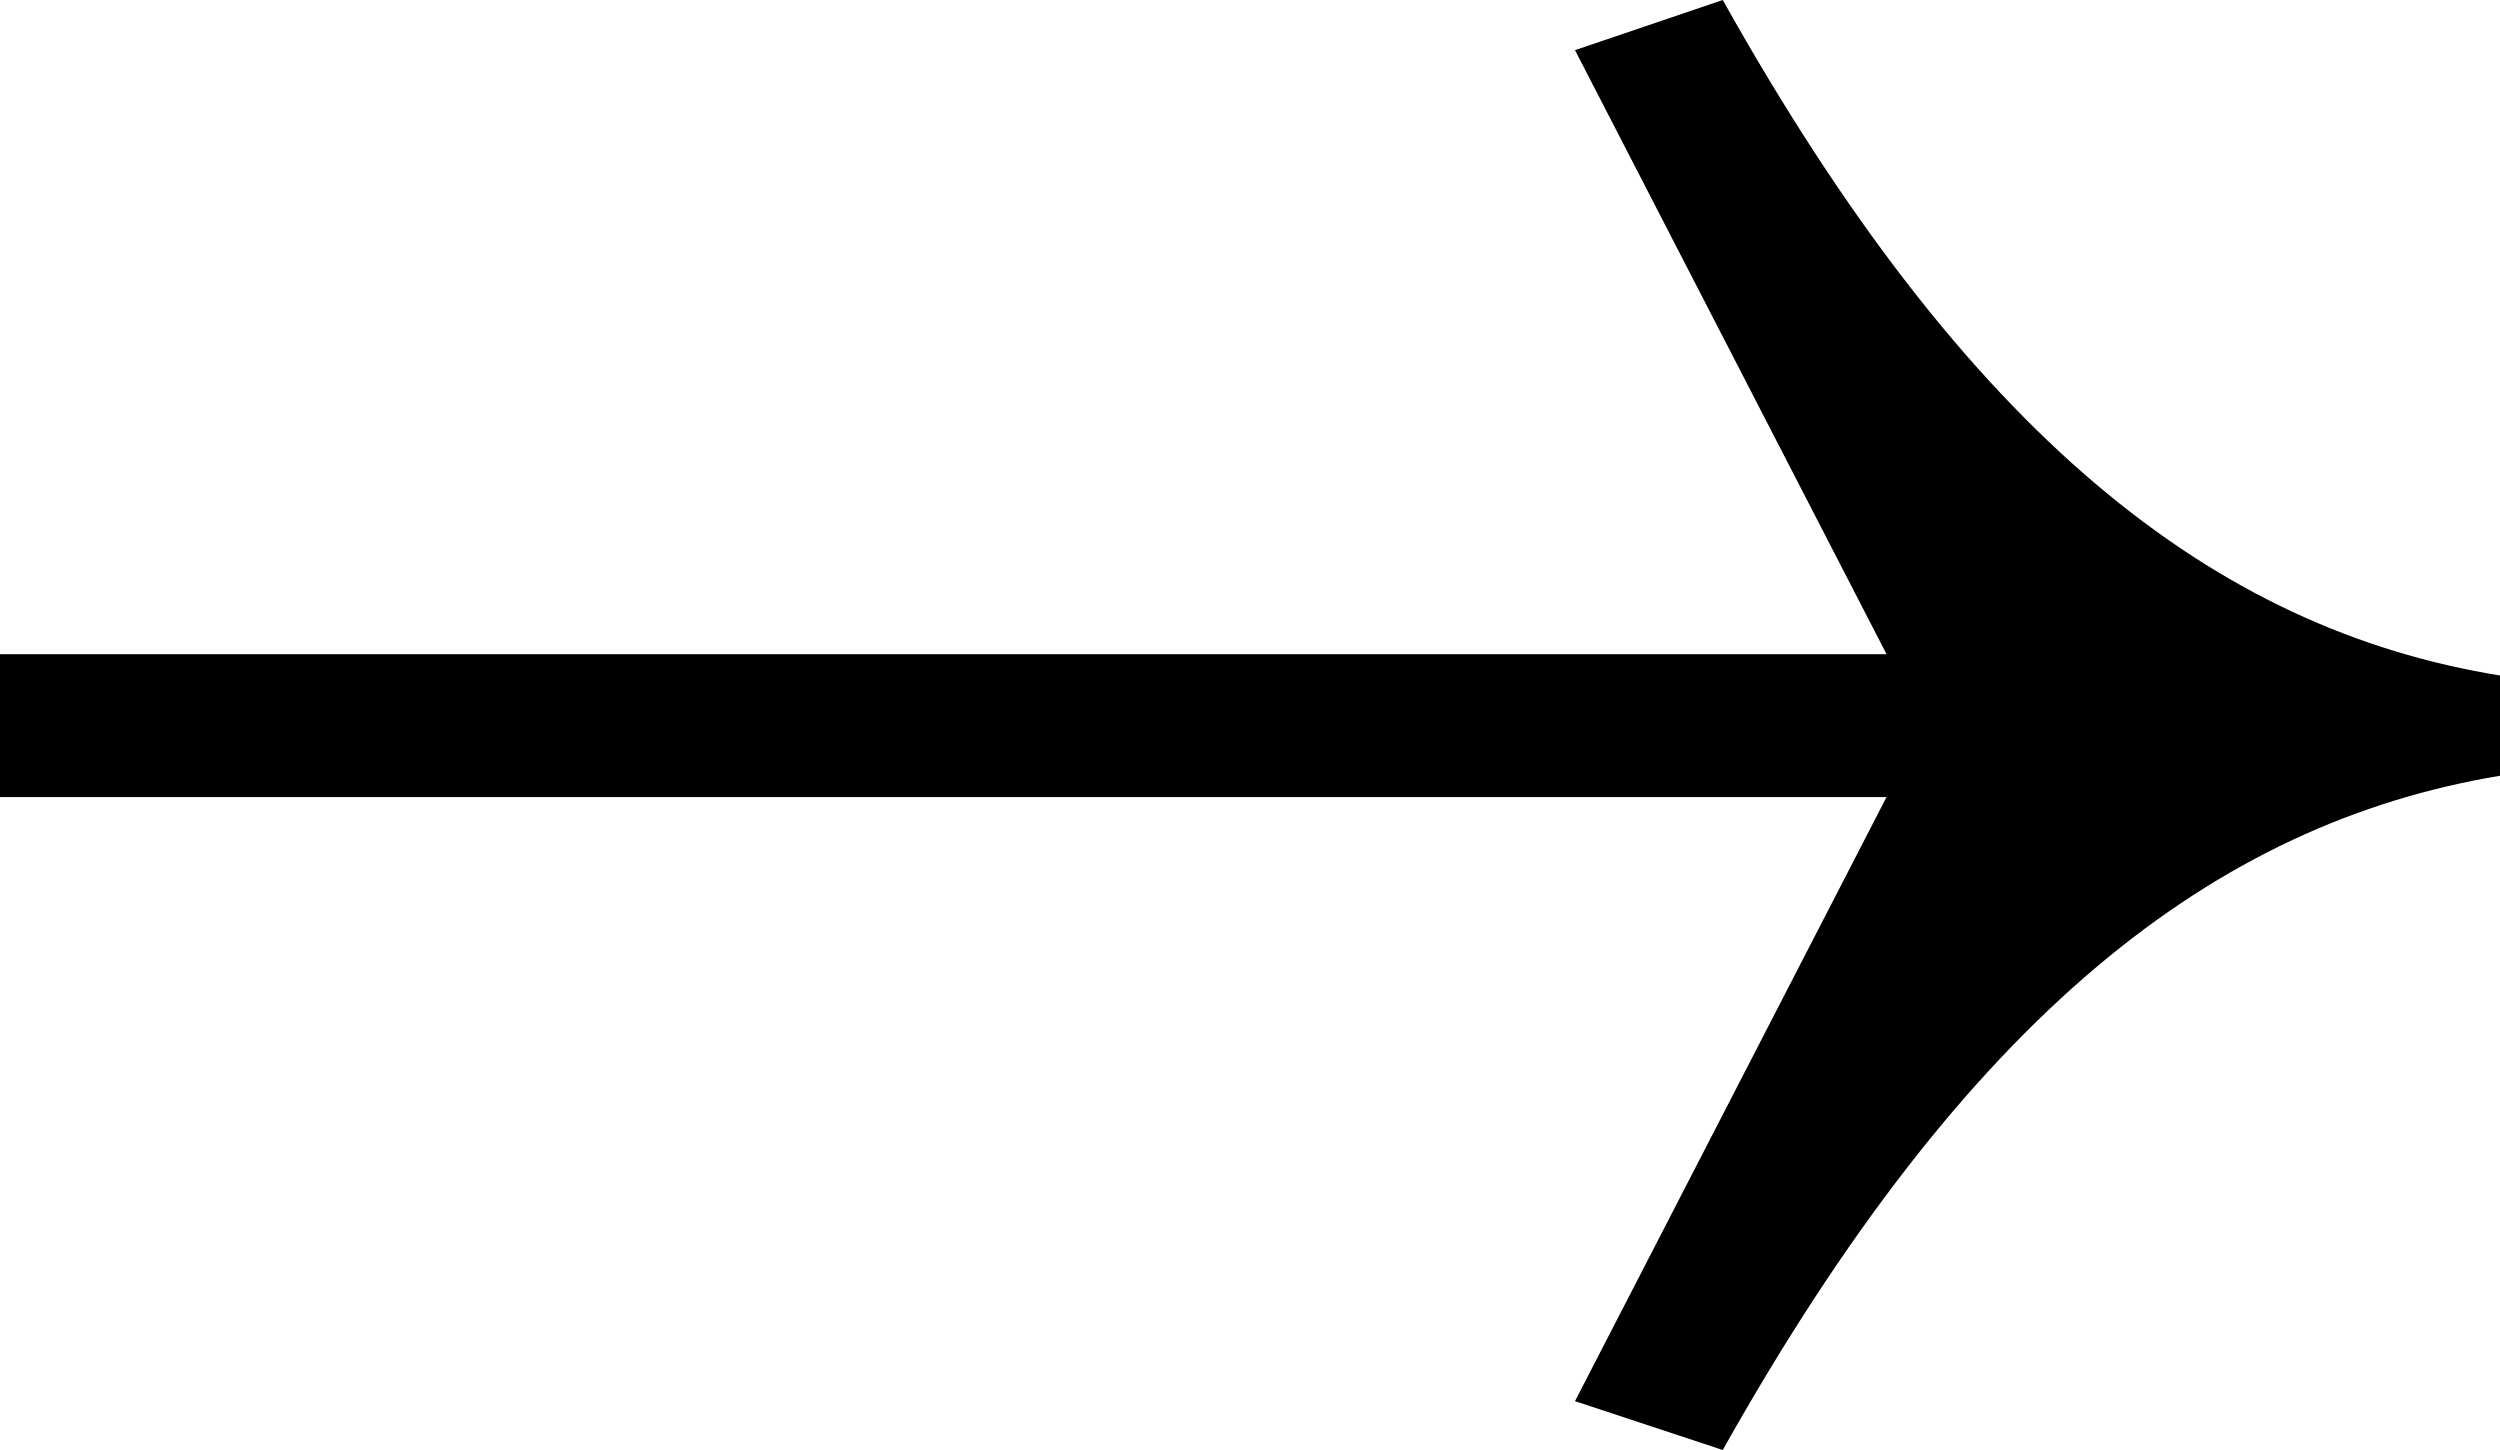
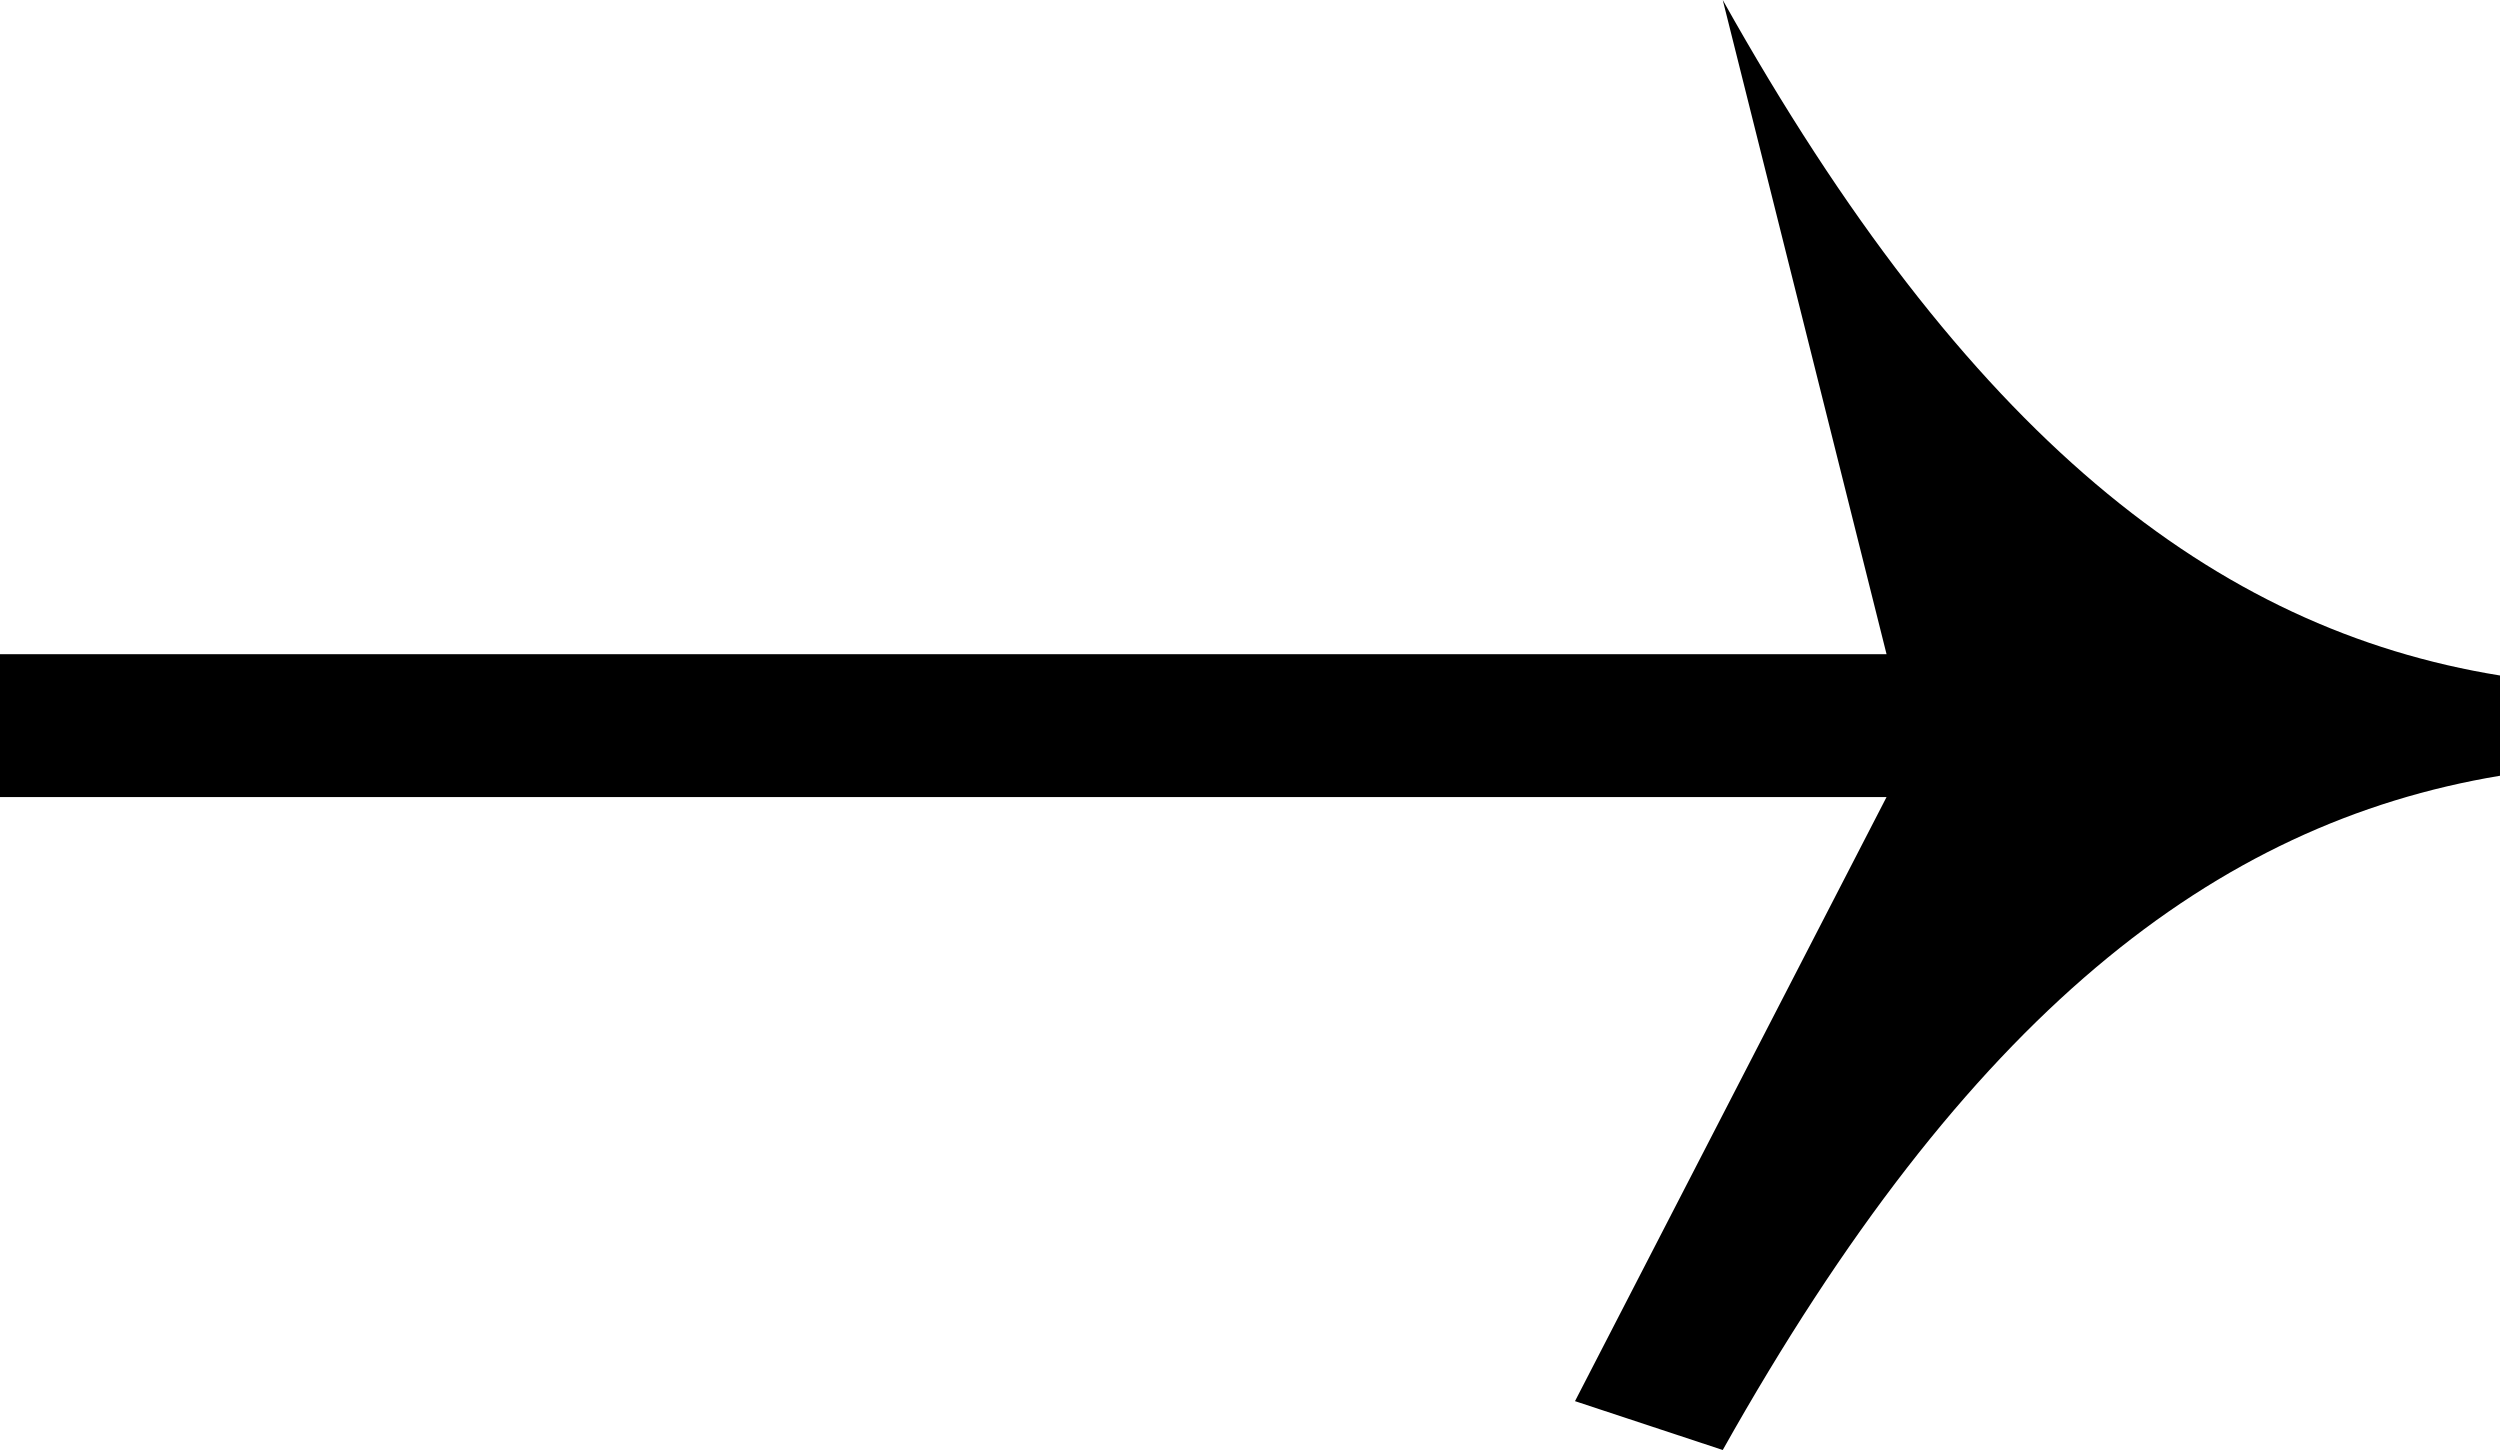
<svg xmlns="http://www.w3.org/2000/svg" width="50" height="29" viewBox="0 0 50 29" fill="none">
-   <path d="M37.731 13.084L-1.53649e-06 13.084L-1.41159e-06 15.941L37.731 15.941L31.5 28.023L34.455 29C39.337 20.302 44.283 16.468 50 15.515L50 13.51C44.283 12.583 39.337 8.723 34.455 6.67444e-07L31.5 1.003L37.731 13.084Z" fill="black" />
+   <path d="M37.731 13.084L-1.53649e-06 13.084L-1.41159e-06 15.941L37.731 15.941L31.5 28.023L34.455 29C39.337 20.302 44.283 16.468 50 15.515L50 13.51C44.283 12.583 39.337 8.723 34.455 6.67444e-07L37.731 13.084Z" fill="black" />
</svg>